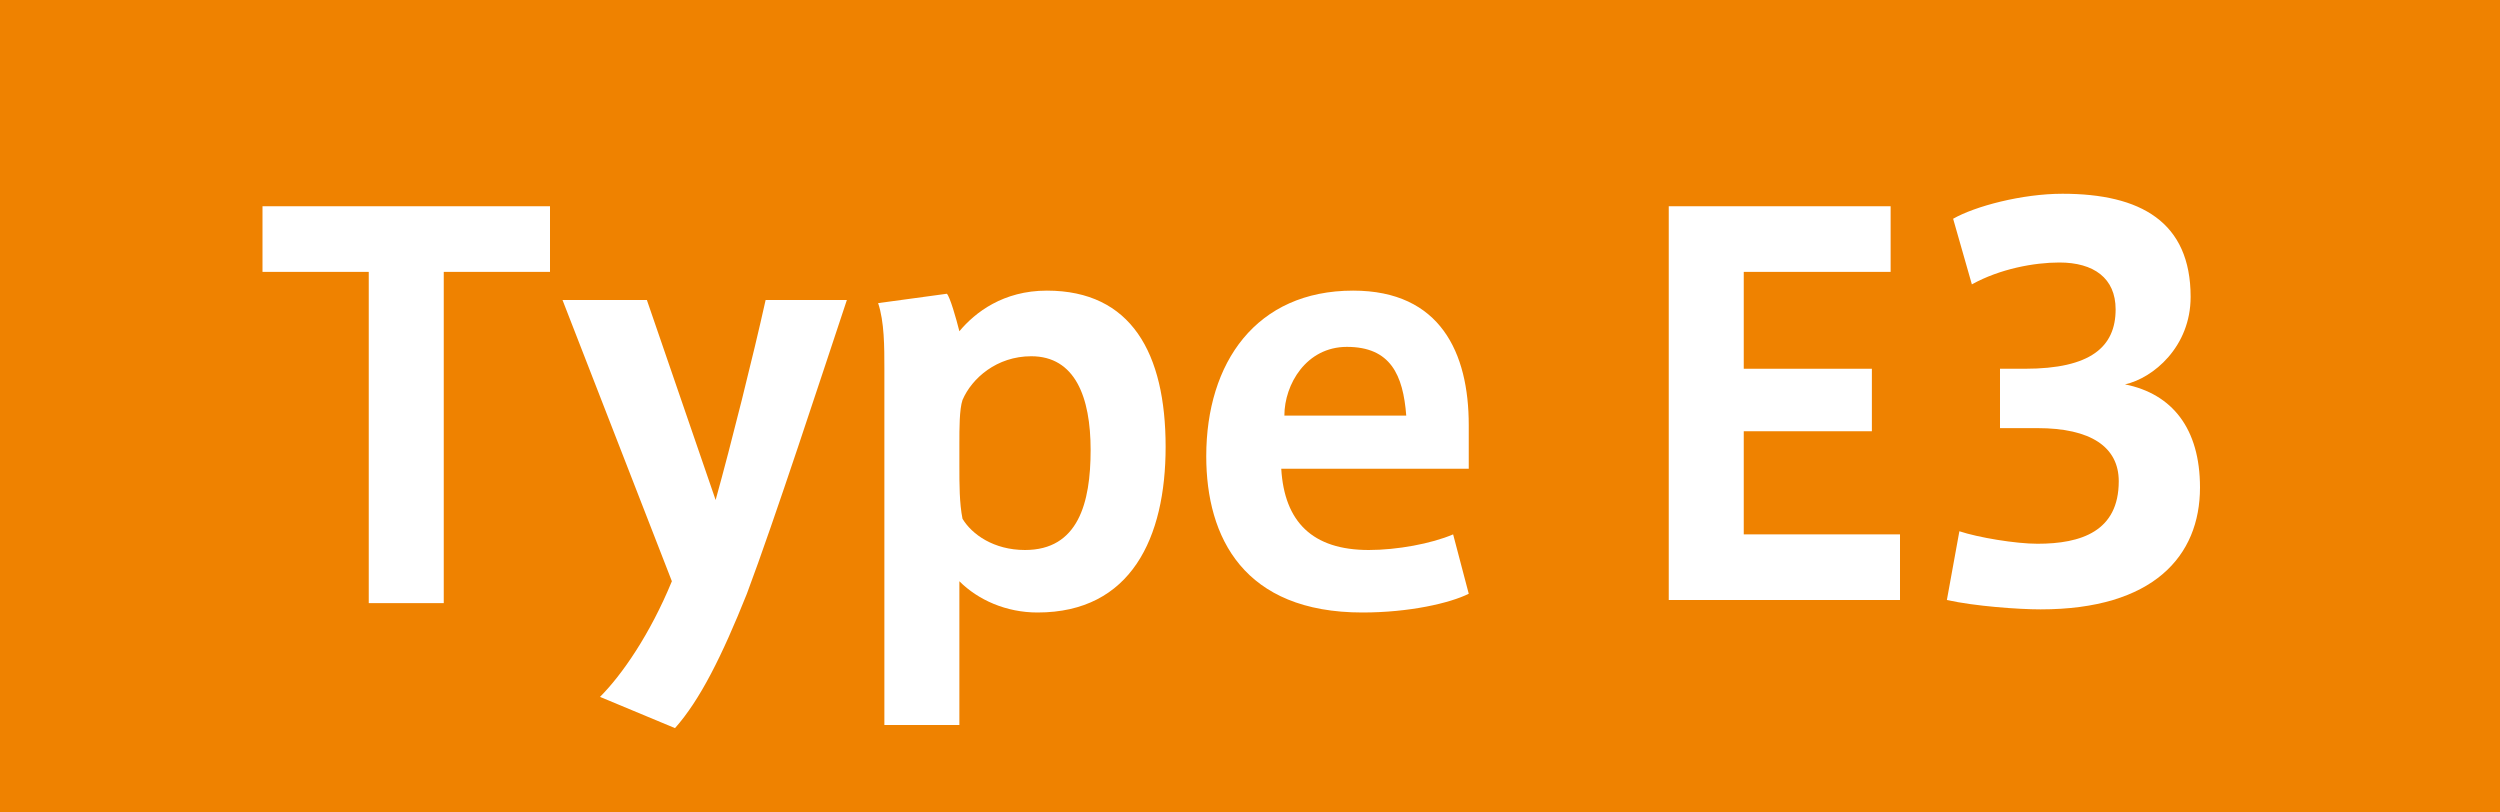
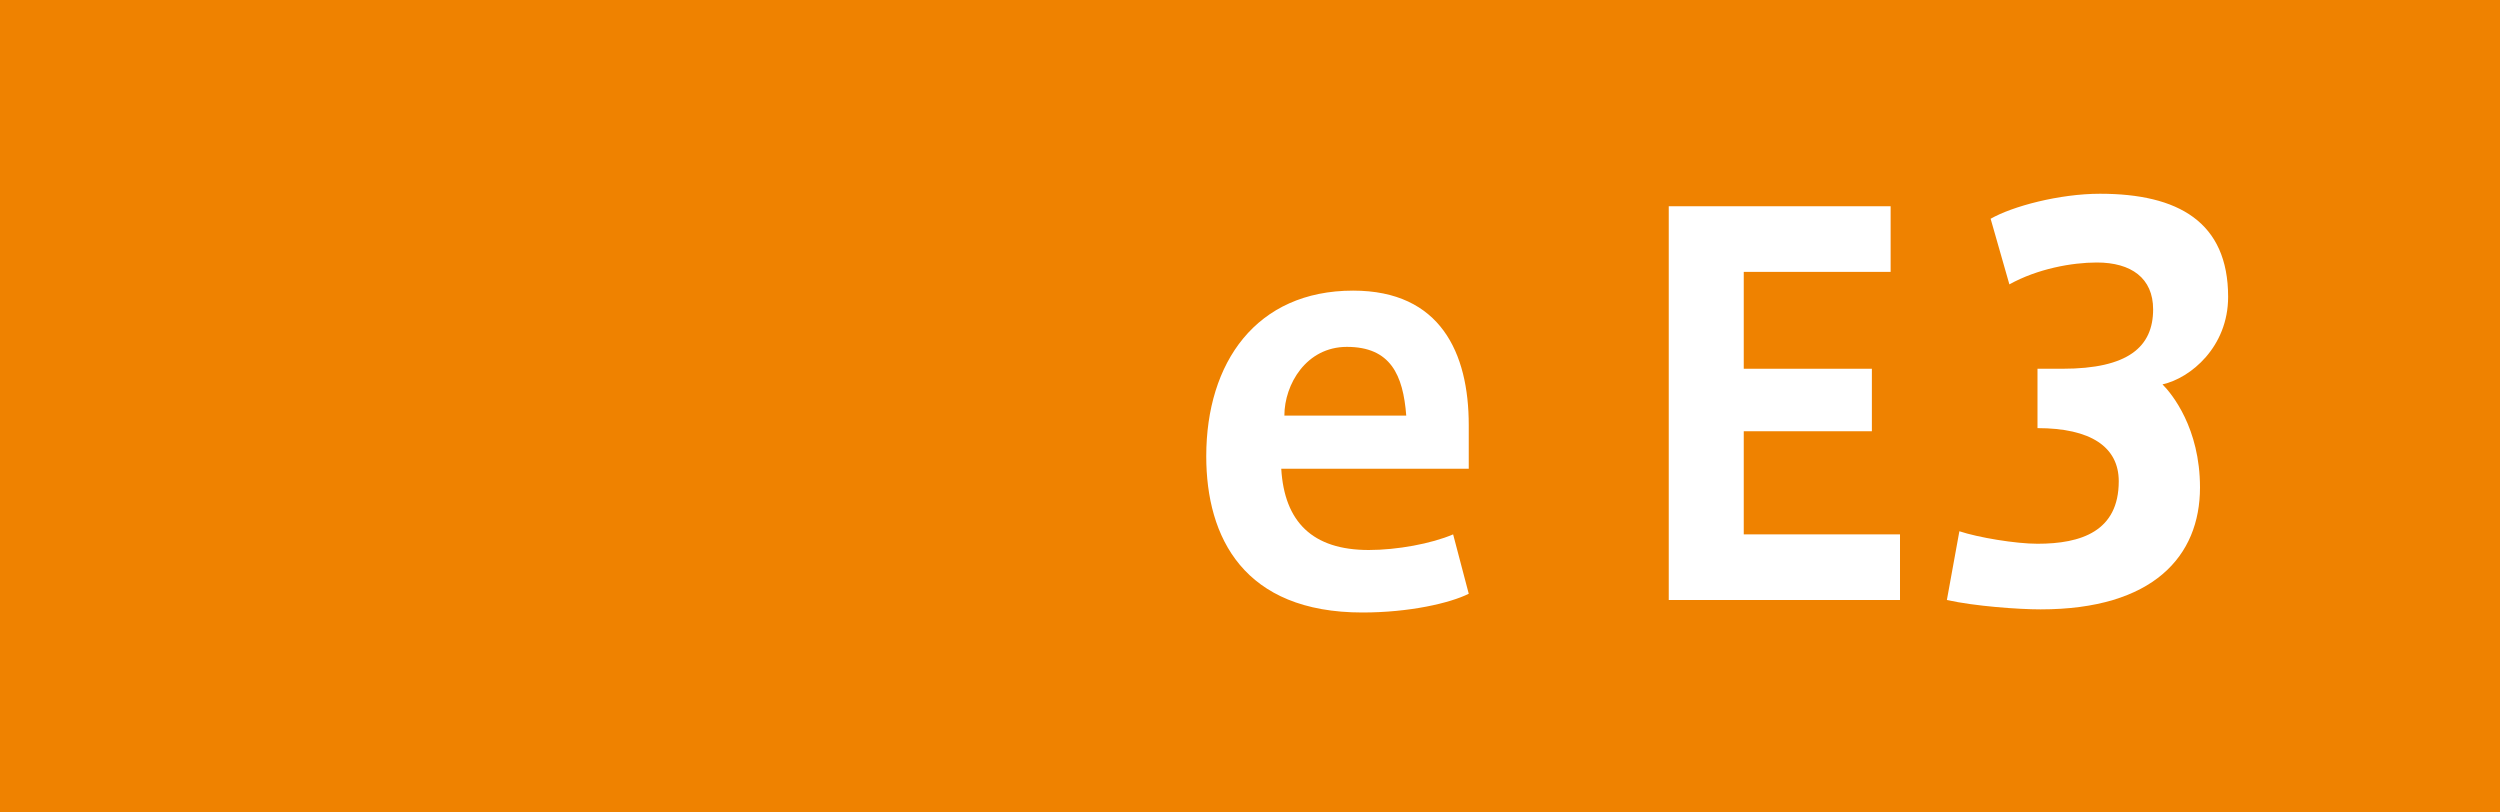
<svg xmlns="http://www.w3.org/2000/svg" version="1.1" id="レイヤー_1" x="0px" y="0px" viewBox="0 0 80 26" style="enable-background:new 0 0 80 26;" xml:space="preserve">
  <style type="text/css">
	.st0{fill:#EF8200;}
	.st1{fill:#FFFFFF;}
</style>
  <g>
    <rect y="-0.1" class="st0" width="80" height="26.2" />
    <g>
-       <path class="st1" d="M11.8,19.3V8.7H8.4V6.6h9.2v2.1h-3.4v10.6H11.8z" />
-       <path class="st1" d="M24.5,9.6h2.6c-0.8,2.4-2.3,7-3.2,9.4c-0.8,2-1.5,3.4-2.3,4.3l-2.4-1c0.7-0.7,1.6-2,2.3-3.7L18,9.6h2.7    l2.2,6.4C23.4,14.2,24.1,11.4,24.5,9.6z" />
-       <path class="st1" d="M33.5,9.3c2.7,0,3.8,2,3.8,5c0,2.9-1.1,5.3-4.1,5.3c-1,0-1.9-0.4-2.5-1v4.6h-2.4V11.8c0-0.7,0-1.5-0.2-2.1    l2.2-0.3c0.1,0.1,0.3,0.8,0.4,1.2C31.2,10,32.1,9.3,33.5,9.3L33.5,9.3z M30.7,14.9c0,0.6,0,1.2,0.1,1.7c0.3,0.5,1,1,2,1    c1.7,0,2.1-1.5,2.1-3.2c0-1.7-0.5-3-1.9-3c-1.1,0-1.9,0.7-2.2,1.4c-0.1,0.3-0.1,0.9-0.1,1.4V14.9z" />
      <path class="st1" d="M43.8,17.6c0.9,0,2-0.2,2.7-0.5L47,19c-0.6,0.3-1.9,0.6-3.4,0.6c-3.8,0-5-2.4-5-5c0-3,1.6-5.3,4.7-5.3    c2.8,0,3.7,2,3.7,4.3V15H41C41.1,16.7,42,17.6,43.8,17.6L43.8,17.6z M43.1,11.1c-1.3,0-2,1.2-2,2.2h3.9    C44.9,12,44.5,11.1,43.1,11.1L43.1,11.1z" />
      <path class="st1" d="M55.8,11.8h4.1v2h-4.1v3.3h5v2.1h-7.4V6.6h7.1v2.1h-4.7V11.8z" />
-       <path class="st1" d="M70.4,15.6c0,2.2-1.5,3.9-5.1,3.9c-0.7,0-2.1-0.1-3-0.3l0.4-2.2c0.6,0.2,1.8,0.4,2.5,0.4c1.4,0,2.6-0.4,2.6-2    c0-1.1-0.9-1.7-2.6-1.7H64v-1.9h0.8c2.1,0,2.9-0.7,2.9-1.9c0-1-0.7-1.5-1.8-1.5c-0.8,0-1.9,0.2-2.8,0.7l-0.6-2.1    c0.7-0.4,2.2-0.8,3.5-0.8c2.5,0,4.1,0.9,4.1,3.3c0,1.6-1.2,2.6-2.1,2.8C69.5,12.6,70.4,13.7,70.4,15.6z" />
+       <path class="st1" d="M70.4,15.6c0,2.2-1.5,3.9-5.1,3.9c-0.7,0-2.1-0.1-3-0.3l0.4-2.2c0.6,0.2,1.8,0.4,2.5,0.4c1.4,0,2.6-0.4,2.6-2    c0-1.1-0.9-1.7-2.6-1.7v-1.9h0.8c2.1,0,2.9-0.7,2.9-1.9c0-1-0.7-1.5-1.8-1.5c-0.8,0-1.9,0.2-2.8,0.7l-0.6-2.1    c0.7-0.4,2.2-0.8,3.5-0.8c2.5,0,4.1,0.9,4.1,3.3c0,1.6-1.2,2.6-2.1,2.8C69.5,12.6,70.4,13.7,70.4,15.6z" />
    </g>
  </g>
</svg>